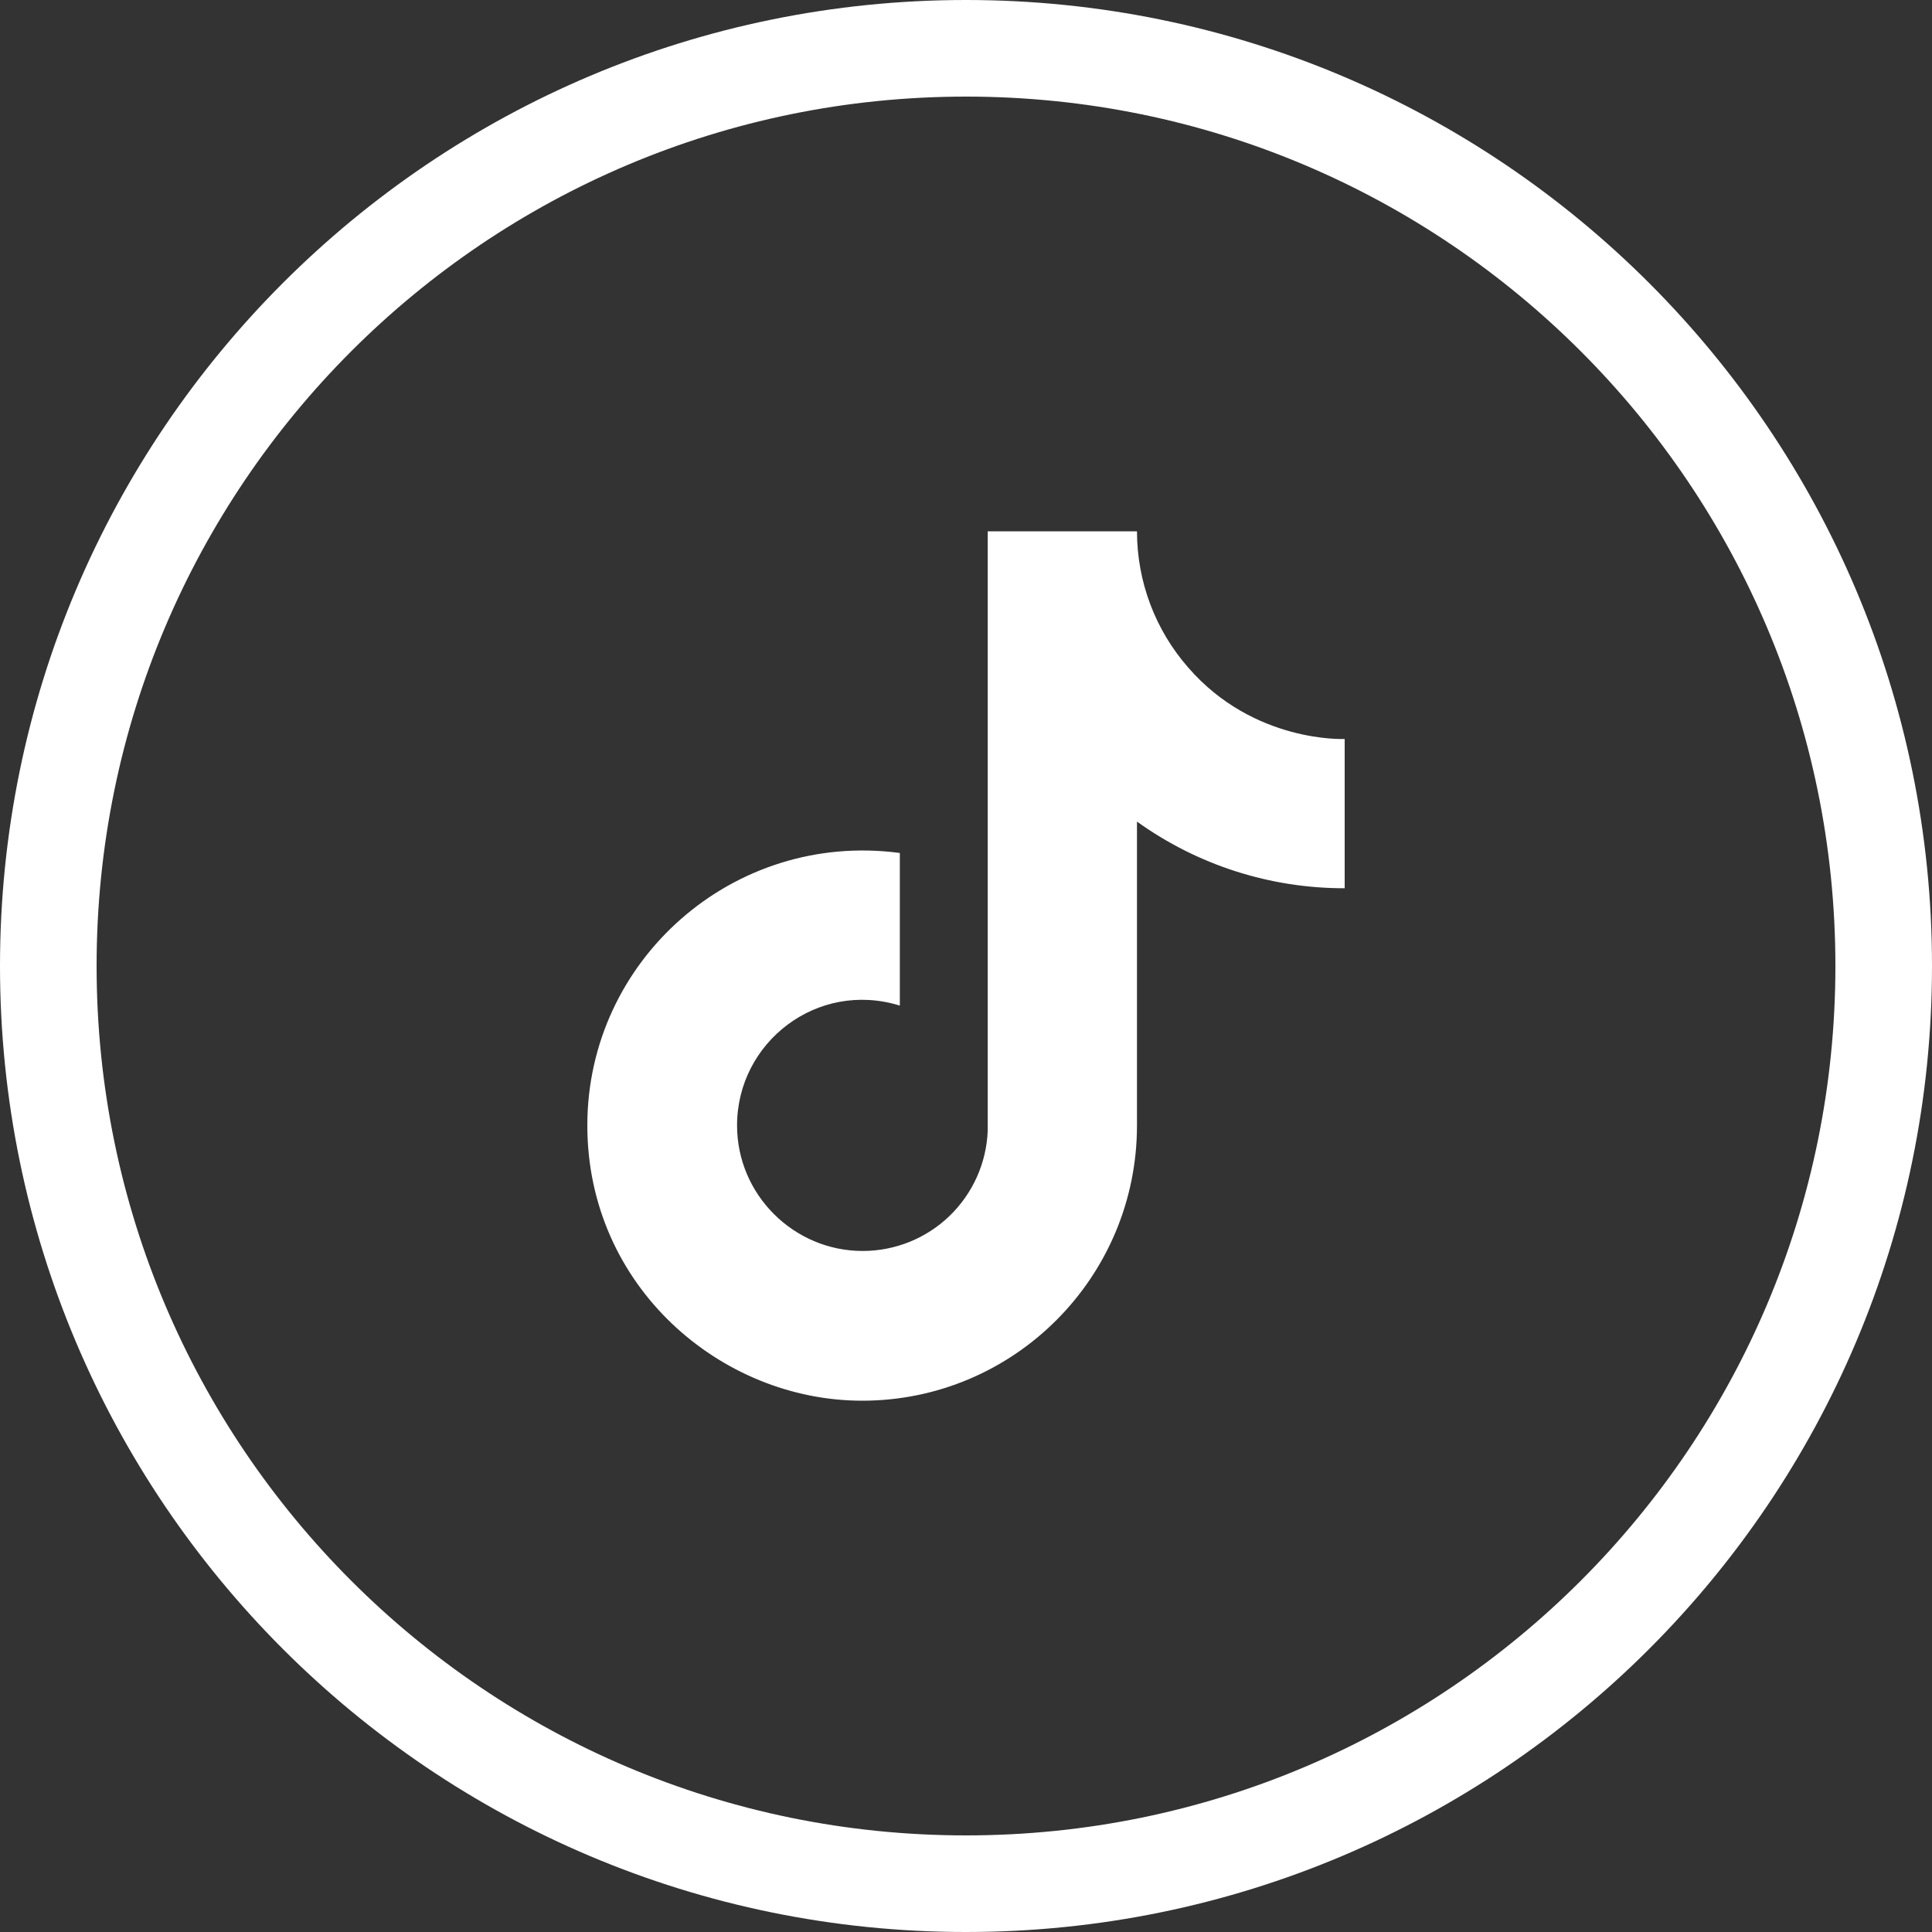
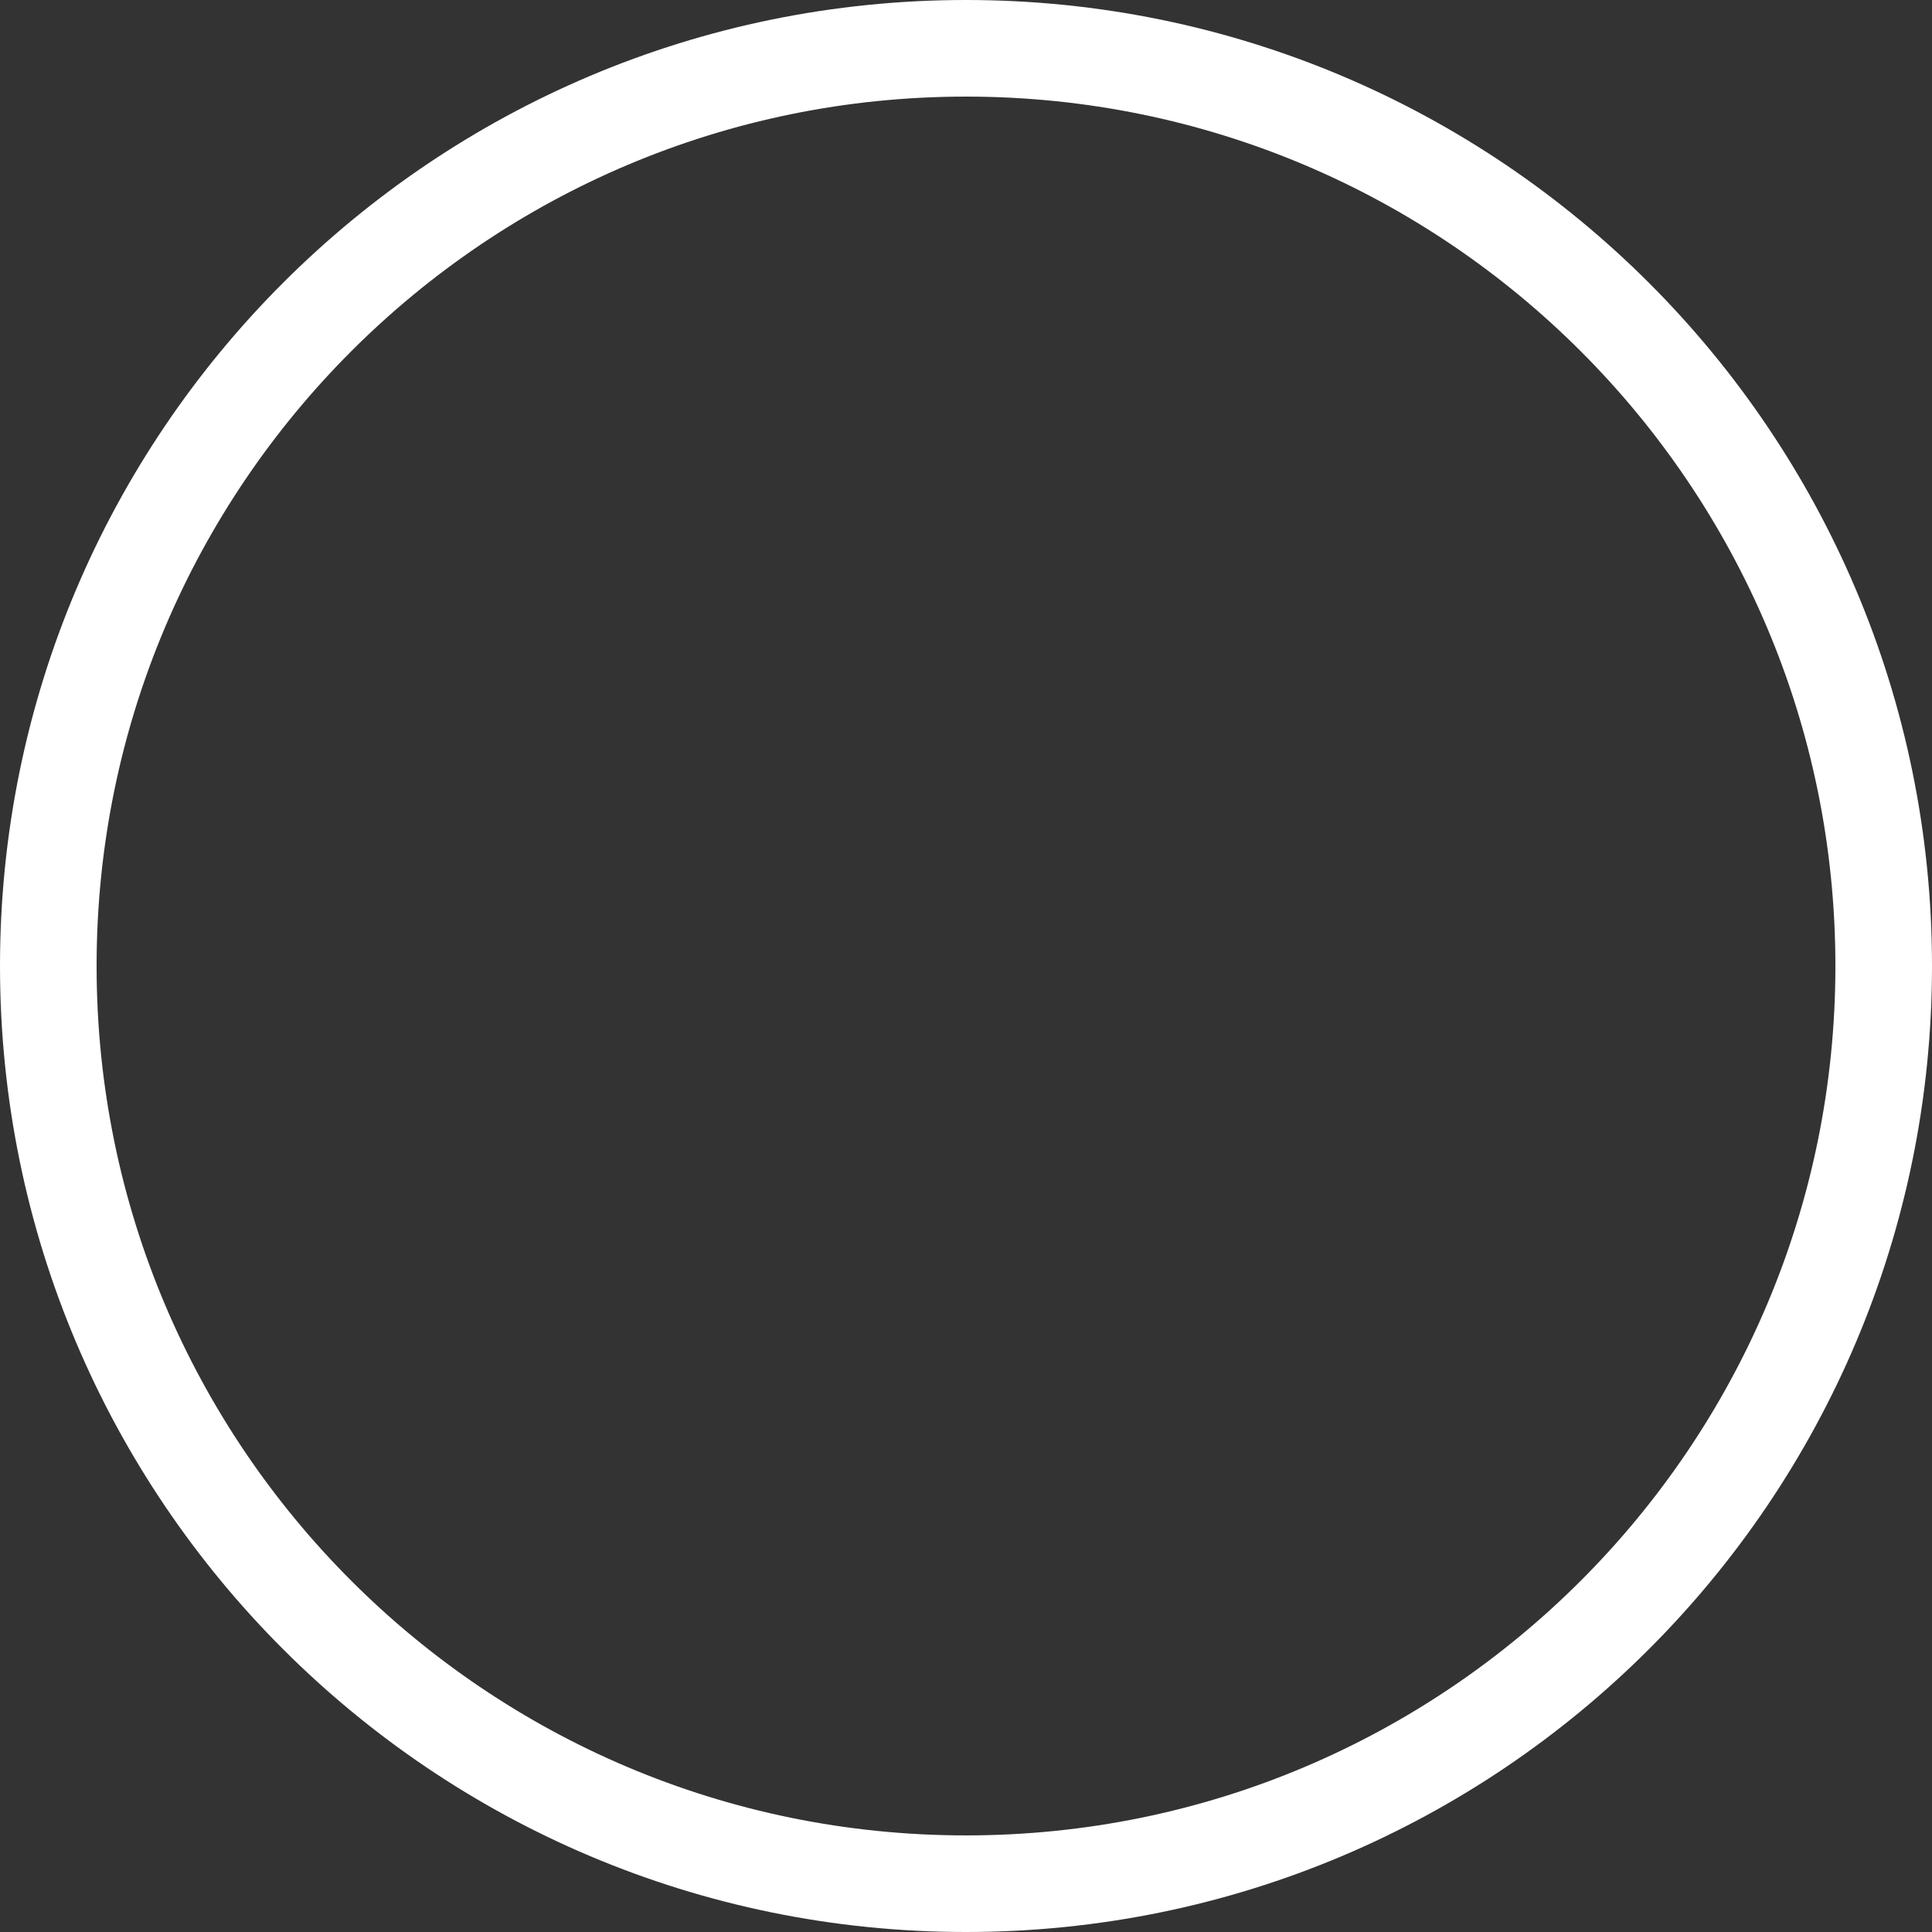
<svg xmlns="http://www.w3.org/2000/svg" width="40" height="40" viewBox="0 0 40 40" fill="none">
  <rect x="0" y="0" width="40" height="40" fill="#333333" stroke="none" />
  <path d="M39 20C39 30.493 30.493 39 20 39C9.507 39 1 30.493 1 20C1 9.507 9.507 1 20 1C30.493 1 39 9.507 39 20Z" stroke="white" stroke-width="2" />
-   <path d="M24.6 13.82C23.916 13.04 23.54 12.037 23.54 11H20.45V23.4C20.427 24.071 20.143 24.707 19.66 25.174C19.177 25.64 18.532 25.9 17.86 25.9C16.44 25.9 15.26 24.74 15.26 23.3C15.26 21.58 16.92 20.29 18.63 20.82V17.66C15.18 17.2 12.16 19.88 12.16 23.3C12.16 26.63 14.92 29 17.85 29C20.99 29 23.54 26.45 23.54 23.3V17.01C24.793 17.91 26.297 18.393 27.84 18.39V15.3C27.84 15.3 25.96 15.39 24.6 13.82Z" fill="white" />
</svg>